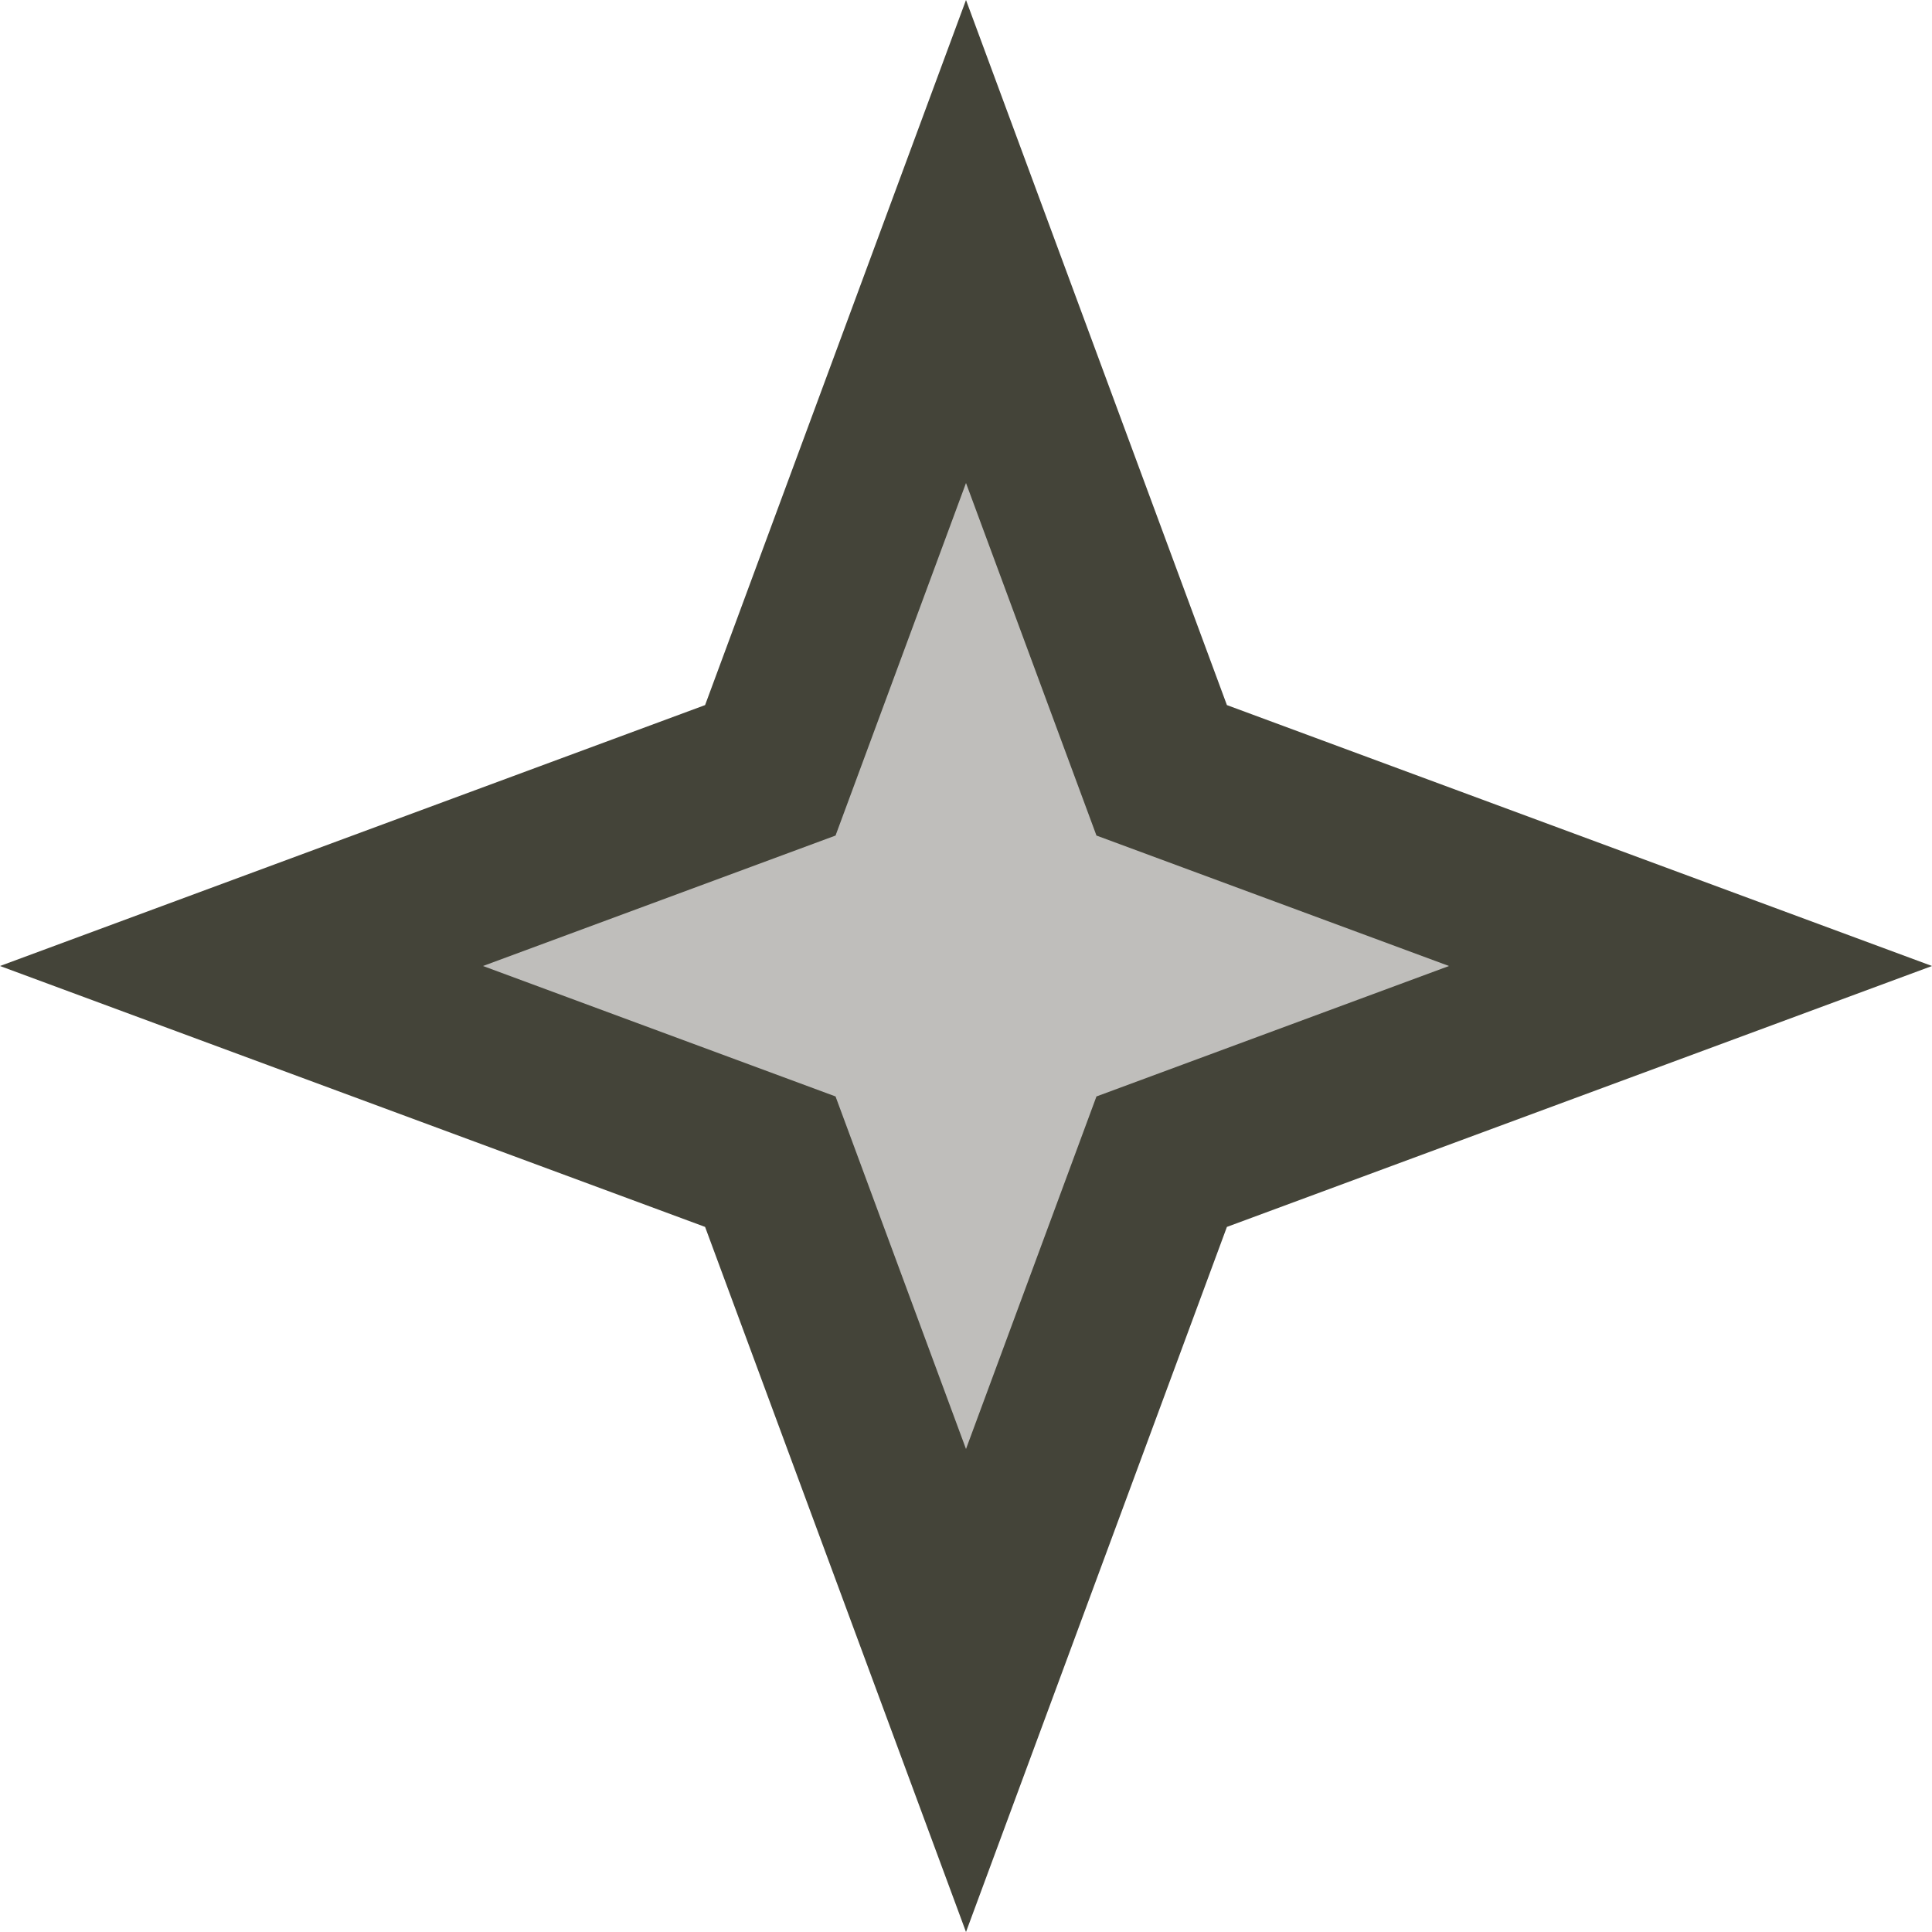
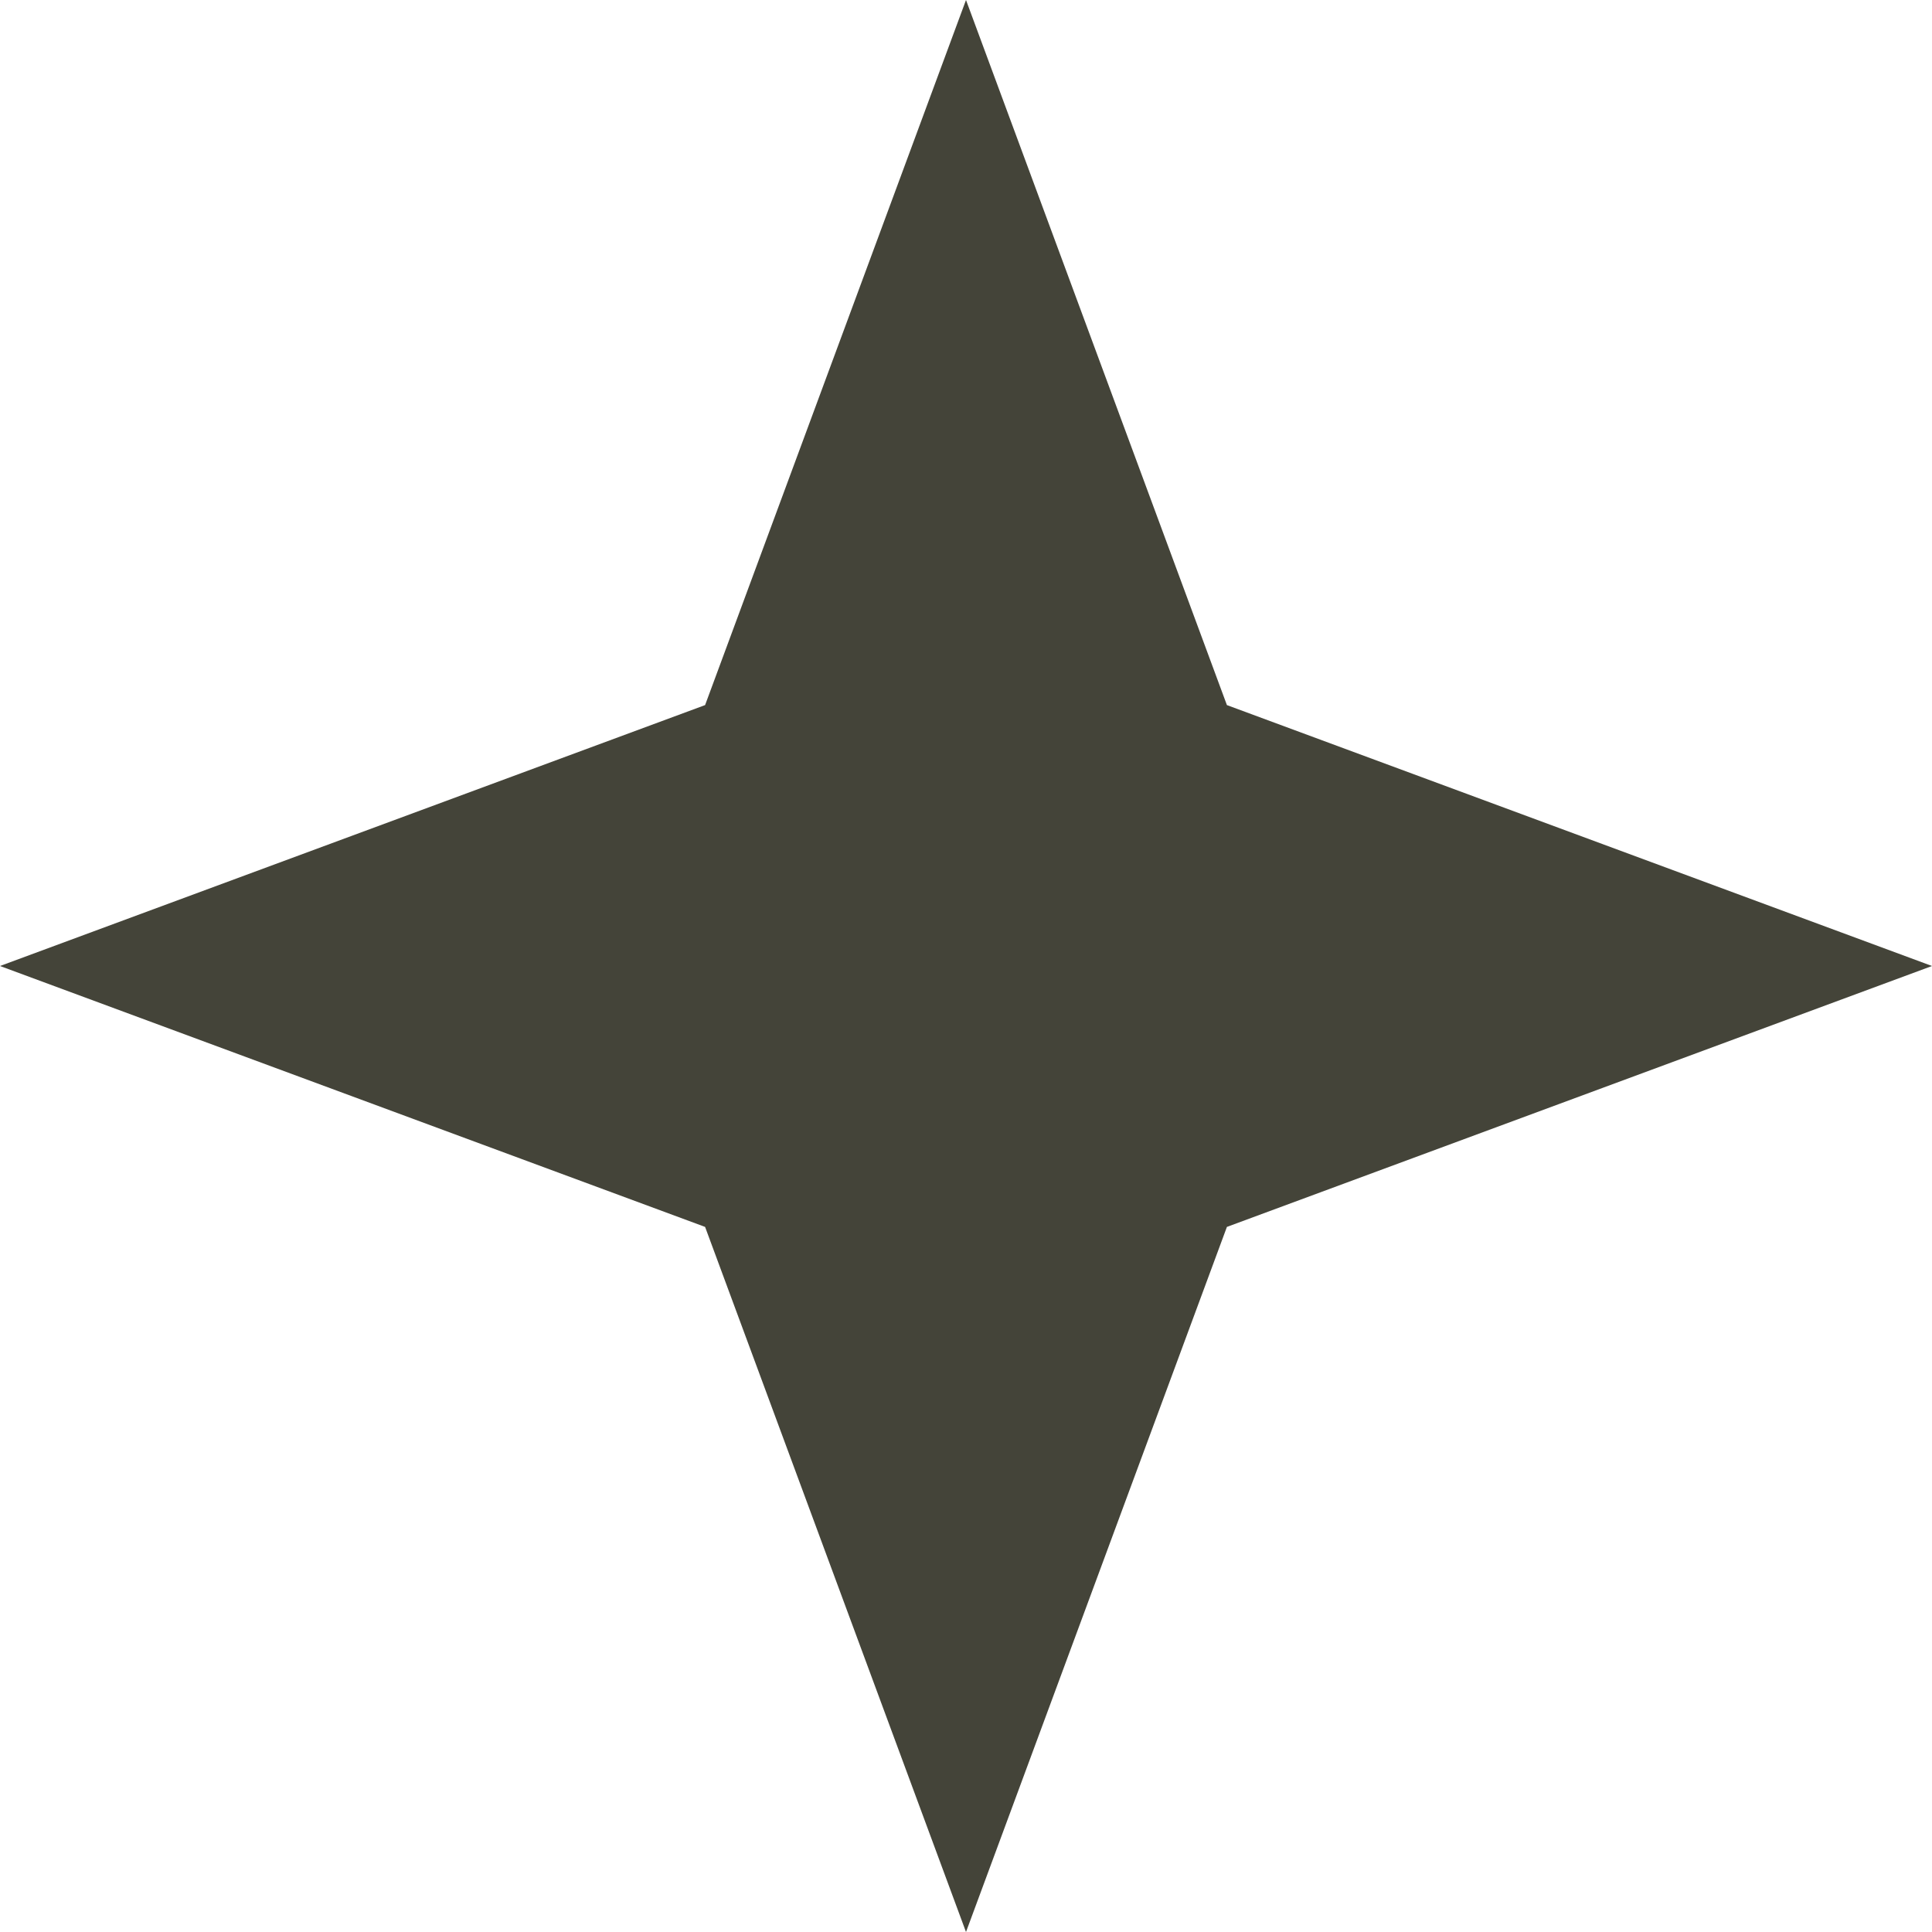
<svg xmlns="http://www.w3.org/2000/svg" width="300" height="300" viewBox="0 0 300 300" fill="none">
  <path d="M150 0L190.514 109.486L300 150L190.514 190.514L150 300L109.486 190.514L0 150L109.486 109.486L150 0Z" fill="#444439" />
-   <path d="M150 75L170.257 129.743L225 150L170.257 170.257L150 225L129.743 170.257L75 150L129.743 129.743L150 75Z" fill="#BFBEBB" />
</svg>